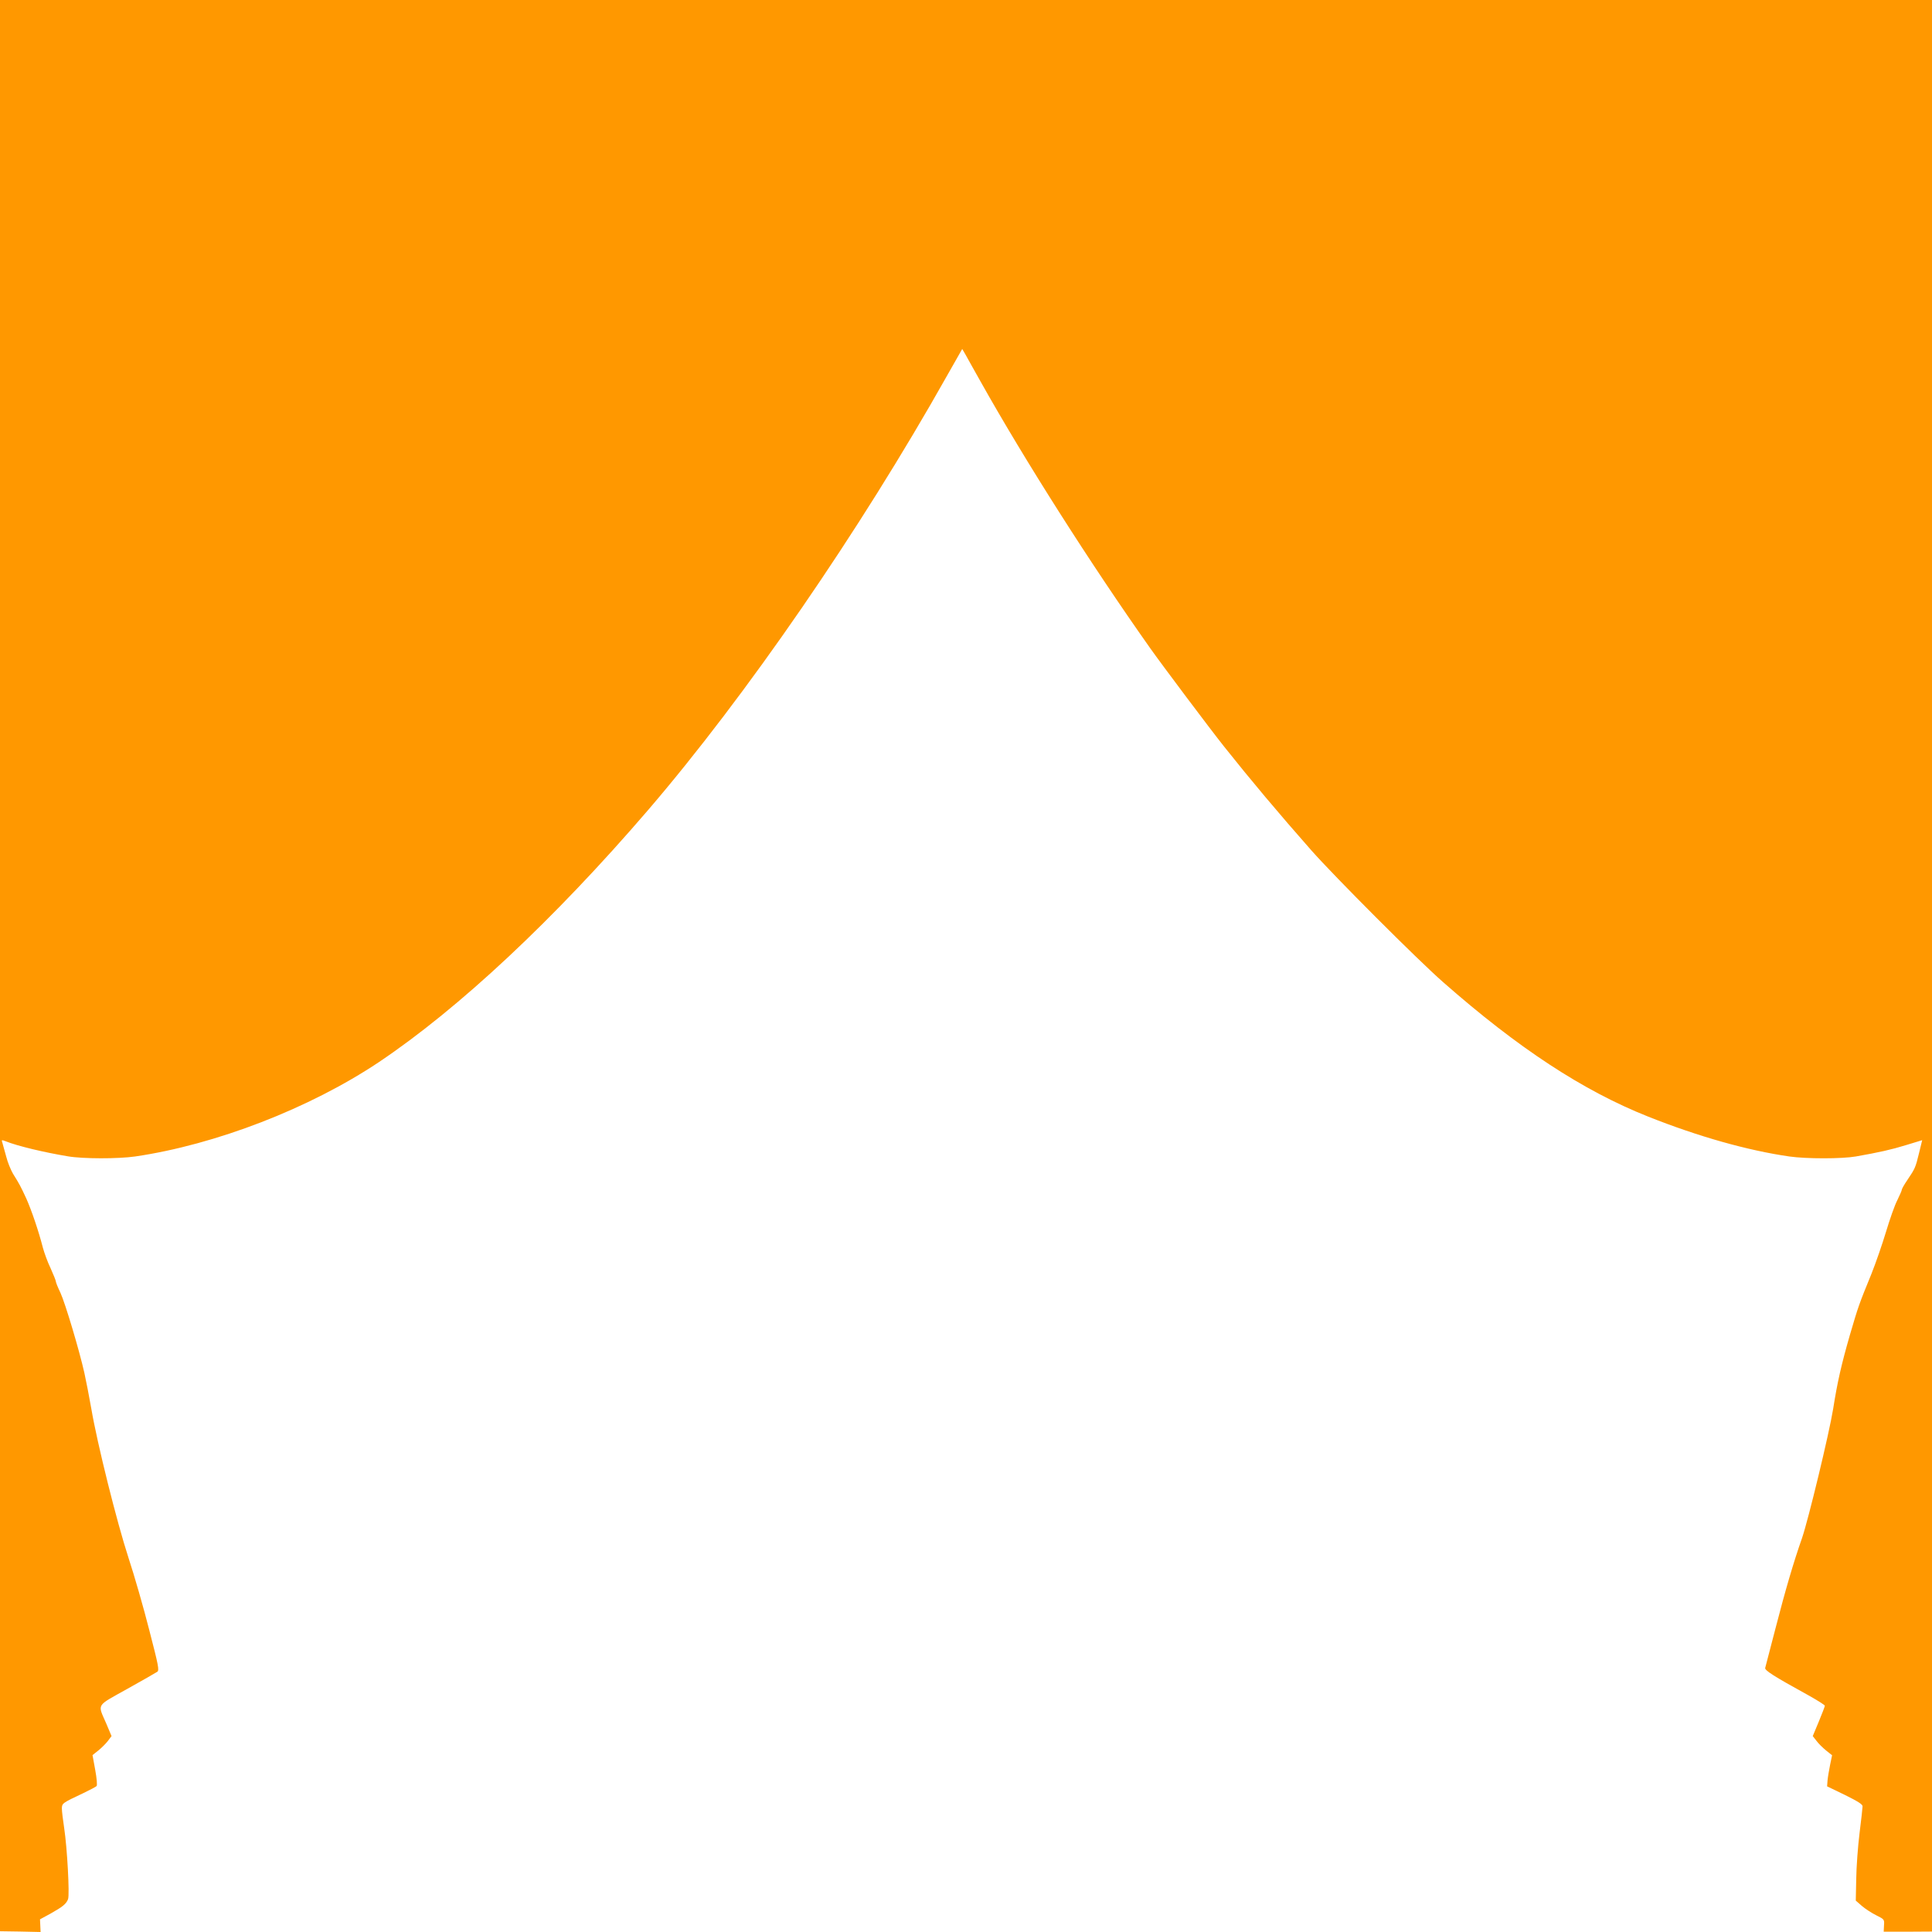
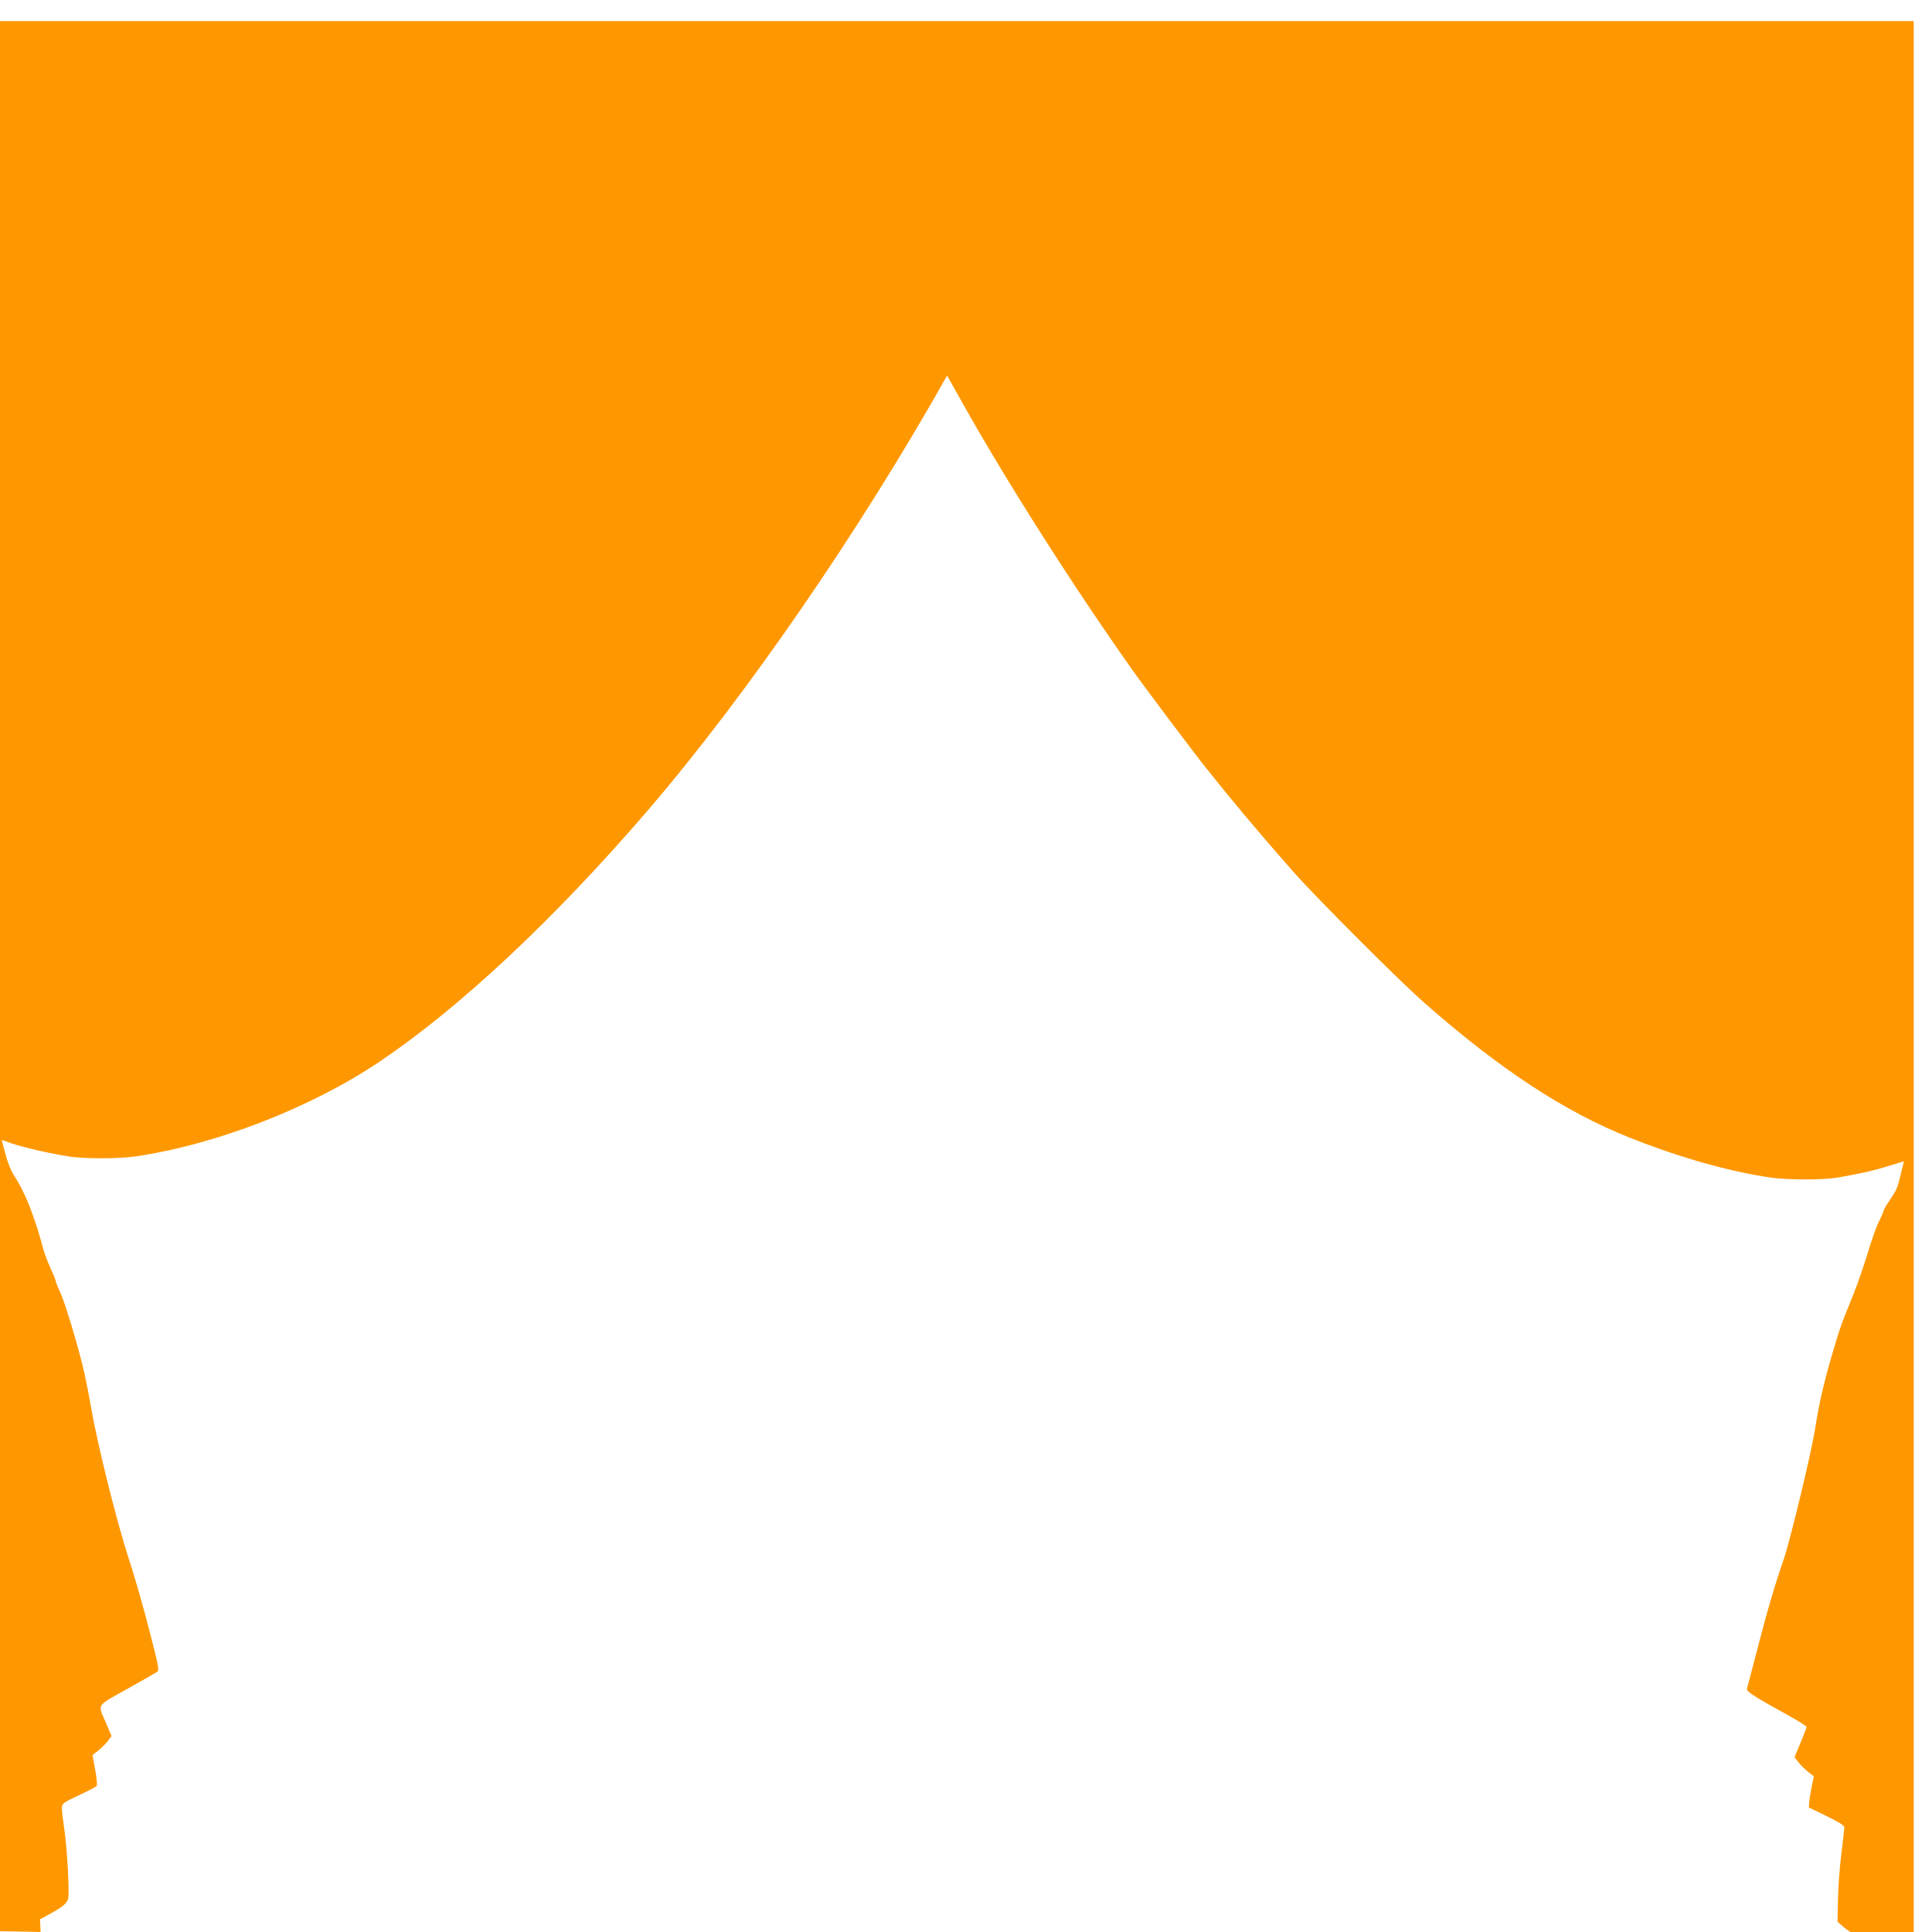
<svg xmlns="http://www.w3.org/2000/svg" version="1.0" width="1280pt" height="1280pt" viewBox="0 0 1280 1280" preserveAspectRatio="xMidYMid meet">
  <g transform="translate(0,1280) scale(0.1,-0.1)" fill="#ff9800" stroke="none">
-     <path d="M0 6402 l0 -6397 134 -2 135 -3 -2 42 -2 42 70 38 c80 45 104 64 116 96 11 30 -6 342 -26 472 -8 52 -15 110 -15 127 0 36 2 37 144 104 43 21 82 41 86 46 5 4 1 52 -9 106 l-18 99 39 31 c21 17 49 45 63 63 l24 32 -35 83 c-58 134 -71 112 138 229 101 56 191 108 200 114 14 10 8 41 -53 276 -37 146 -99 362 -138 480 -77 236 -207 757 -246 987 -14 80 -35 187 -46 237 -33 148 -127 463 -159 532 -17 35 -30 68 -30 74 0 6 -16 46 -35 88 -20 41 -42 103 -51 136 -28 110 -76 250 -110 326 -38 82 -45 95 -88 164 -15 26 -36 77 -45 114 -10 37 -21 77 -25 90 -7 21 -6 21 21 11 80 -32 252 -73 413 -100 99 -17 333 -17 445 -1 534 78 1157 319 1615 625 532 357 1162 947 1781 1667 652 759 1407 1856 1984 2882 l100 176 21 -36 c11 -21 56 -100 99 -177 294 -525 732 -1213 1125 -1769 77 -109 399 -538 489 -651 174 -219 363 -444 580 -690 154 -174 702 -723 872 -872 497 -437 926 -719 1359 -891 332 -132 658 -224 935 -264 112 -16 347 -16 440 0 153 27 235 45 335 76 l105 32 -21 -86 c-23 -95 -26 -102 -78 -179 -20 -29 -36 -58 -36 -63 0 -6 -14 -37 -30 -70 -17 -32 -50 -127 -75 -210 -25 -83 -68 -207 -96 -277 -85 -208 -87 -215 -144 -409 -55 -191 -82 -309 -110 -487 -27 -165 -164 -732 -206 -855 -55 -156 -110 -343 -175 -595 -36 -137 -67 -257 -69 -265 -5 -16 54 -54 283 -180 61 -34 112 -66 112 -71 0 -5 -18 -52 -40 -105 l-40 -96 25 -32 c13 -18 42 -46 64 -64 l39 -31 -13 -63 c-7 -35 -15 -81 -17 -103 l-3 -40 118 -57 c85 -42 117 -62 117 -75 0 -10 -9 -90 -20 -178 -11 -88 -21 -225 -22 -304 l-3 -143 40 -35 c22 -19 65 -47 95 -62 54 -27 55 -27 52 -68 l-2 -41 160 0 160 1 0 6398 0 6399 -6400 0 -6400 0 0 -6398z" />
+     <path d="M0 6402 l0 -6397 134 -2 135 -3 -2 42 -2 42 70 38 c80 45 104 64 116 96 11 30 -6 342 -26 472 -8 52 -15 110 -15 127 0 36 2 37 144 104 43 21 82 41 86 46 5 4 1 52 -9 106 l-18 99 39 31 c21 17 49 45 63 63 l24 32 -35 83 c-58 134 -71 112 138 229 101 56 191 108 200 114 14 10 8 41 -53 276 -37 146 -99 362 -138 480 -77 236 -207 757 -246 987 -14 80 -35 187 -46 237 -33 148 -127 463 -159 532 -17 35 -30 68 -30 74 0 6 -16 46 -35 88 -20 41 -42 103 -51 136 -28 110 -76 250 -110 326 -38 82 -45 95 -88 164 -15 26 -36 77 -45 114 -10 37 -21 77 -25 90 -7 21 -6 21 21 11 80 -32 252 -73 413 -100 99 -17 333 -17 445 -1 534 78 1157 319 1615 625 532 357 1162 947 1781 1667 652 759 1407 1856 1984 2882 c11 -21 56 -100 99 -177 294 -525 732 -1213 1125 -1769 77 -109 399 -538 489 -651 174 -219 363 -444 580 -690 154 -174 702 -723 872 -872 497 -437 926 -719 1359 -891 332 -132 658 -224 935 -264 112 -16 347 -16 440 0 153 27 235 45 335 76 l105 32 -21 -86 c-23 -95 -26 -102 -78 -179 -20 -29 -36 -58 -36 -63 0 -6 -14 -37 -30 -70 -17 -32 -50 -127 -75 -210 -25 -83 -68 -207 -96 -277 -85 -208 -87 -215 -144 -409 -55 -191 -82 -309 -110 -487 -27 -165 -164 -732 -206 -855 -55 -156 -110 -343 -175 -595 -36 -137 -67 -257 -69 -265 -5 -16 54 -54 283 -180 61 -34 112 -66 112 -71 0 -5 -18 -52 -40 -105 l-40 -96 25 -32 c13 -18 42 -46 64 -64 l39 -31 -13 -63 c-7 -35 -15 -81 -17 -103 l-3 -40 118 -57 c85 -42 117 -62 117 -75 0 -10 -9 -90 -20 -178 -11 -88 -21 -225 -22 -304 l-3 -143 40 -35 c22 -19 65 -47 95 -62 54 -27 55 -27 52 -68 l-2 -41 160 0 160 1 0 6398 0 6399 -6400 0 -6400 0 0 -6398z" />
  </g>
</svg>